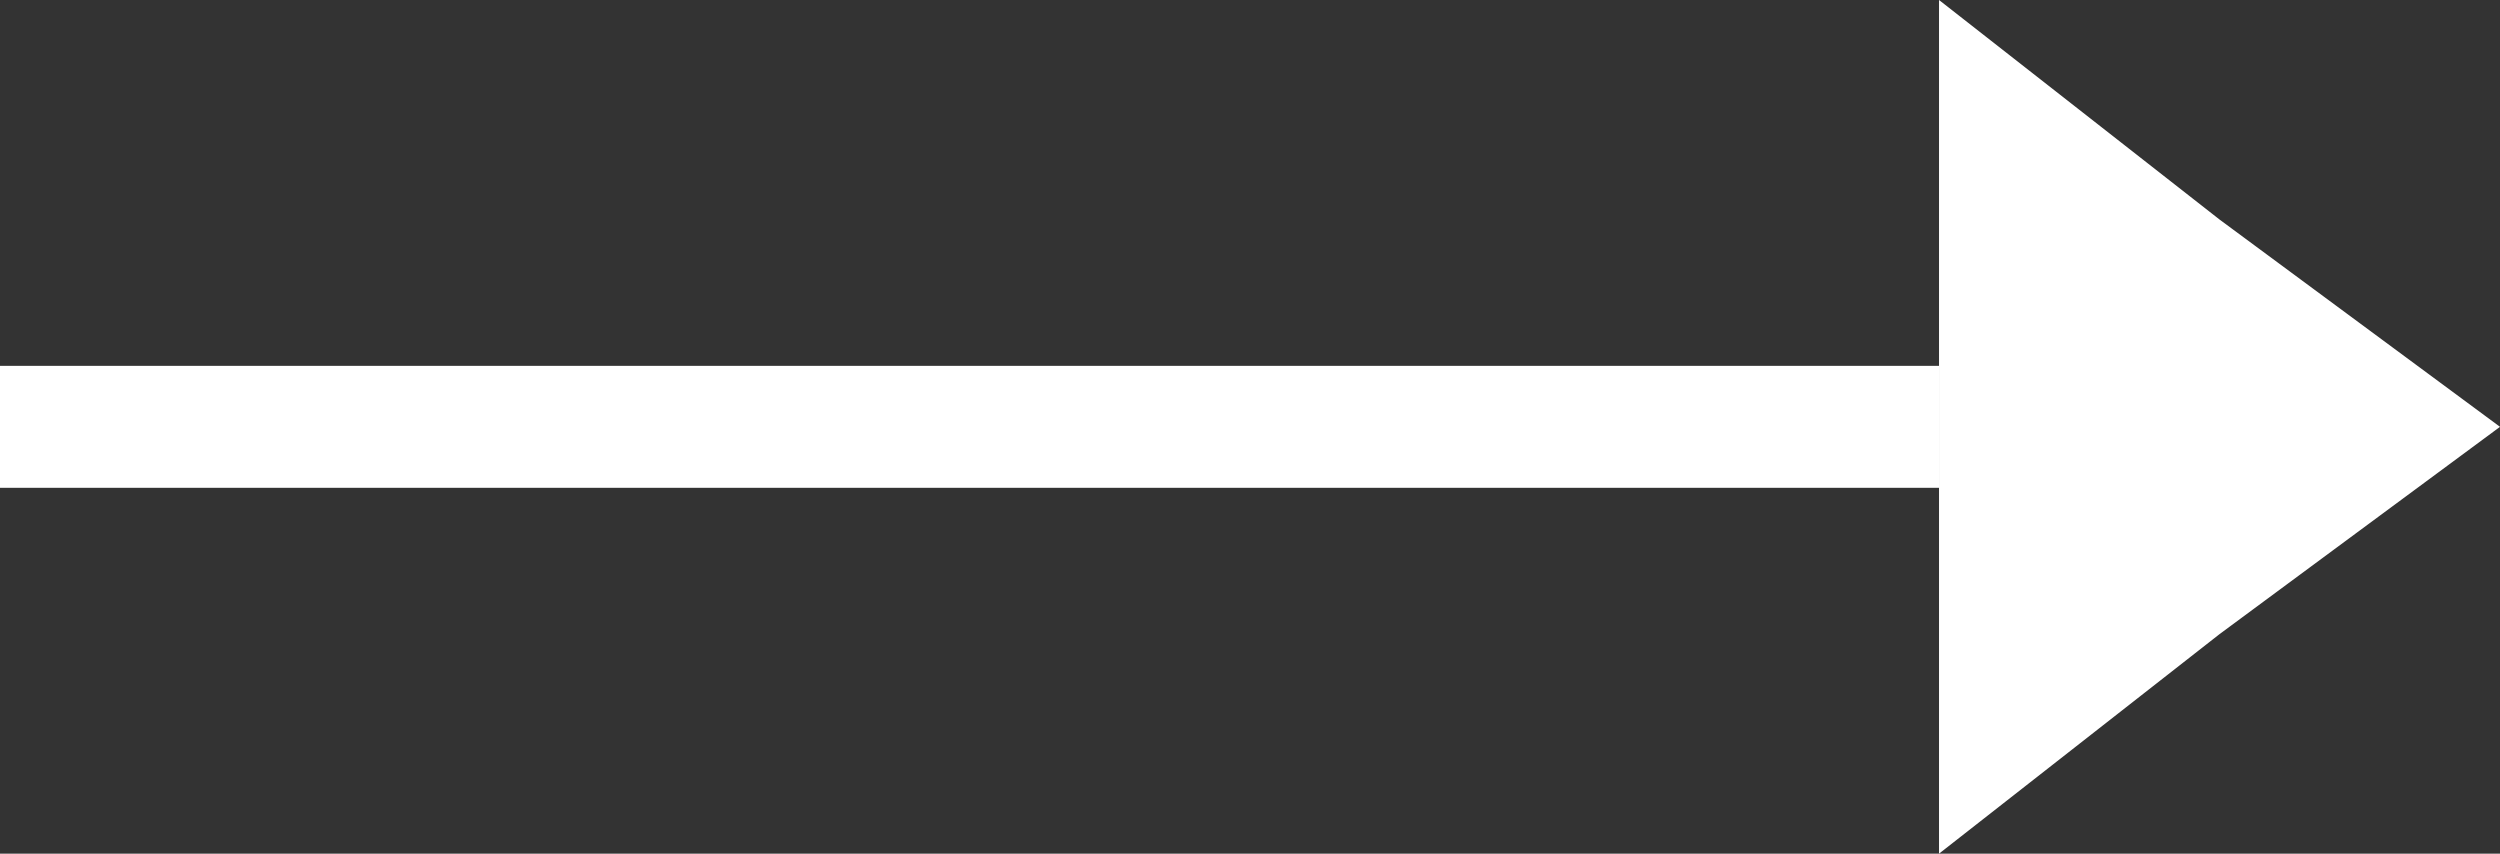
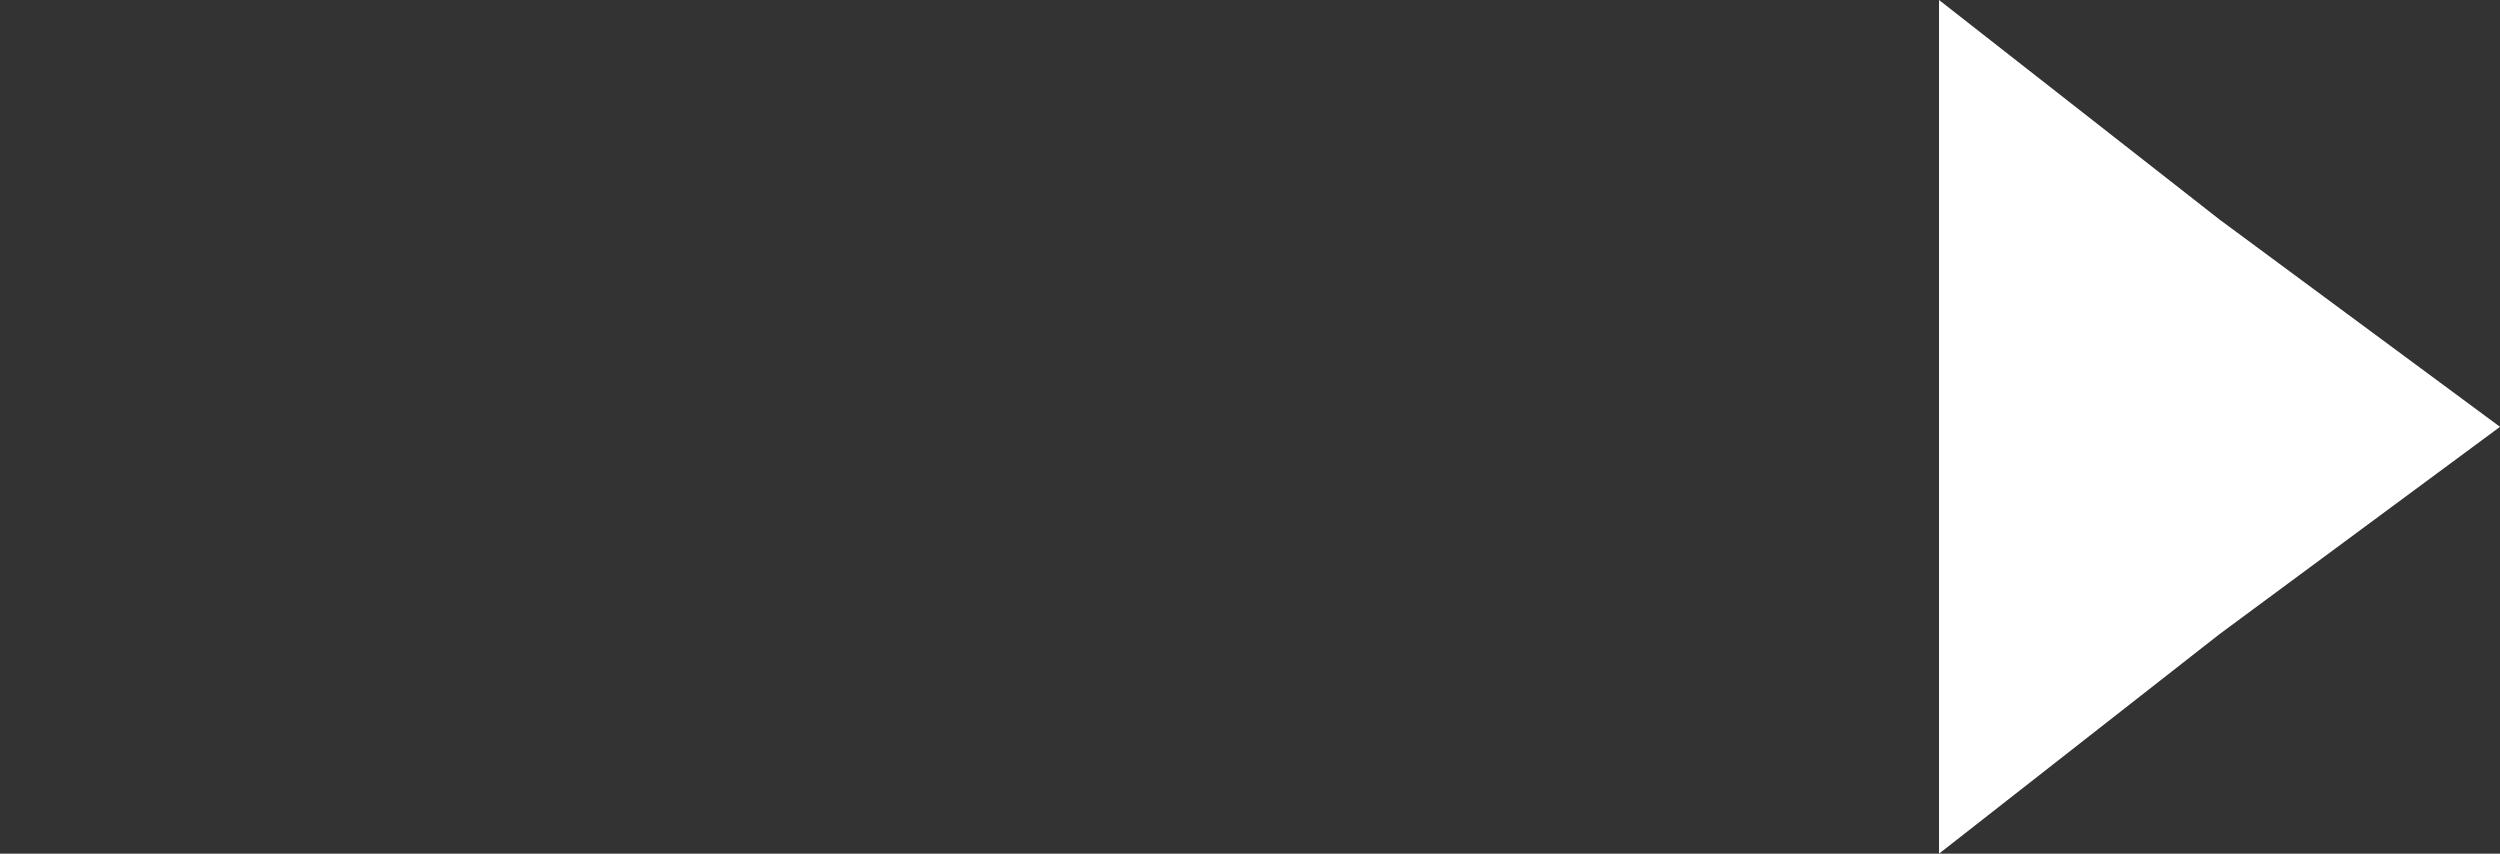
<svg xmlns="http://www.w3.org/2000/svg" version="1.1" id="レイヤー_1" x="0px" y="0px" viewBox="0 0 20.5 7" style="enable-background:new 0 0 20.5 7;" xml:space="preserve">
  <rect x="0" y="0" width="20.5" height="7" fill="#333333" stroke="none" />
  <style type="text/css">
	.st0{fill:#FFFFFF;}
	.st1{fill:none;stroke:#FFFFFF;stroke-miterlimit:10;}
</style>
  <polygon class="st0" points="20.5,3.5 18.2,5.2 15.9,7 15.9,3.5 15.9,0 18.2,1.8 " />
-   <line class="st1" x1="15.9" y1="3.5" x2="0" y2="3.5" />
</svg>